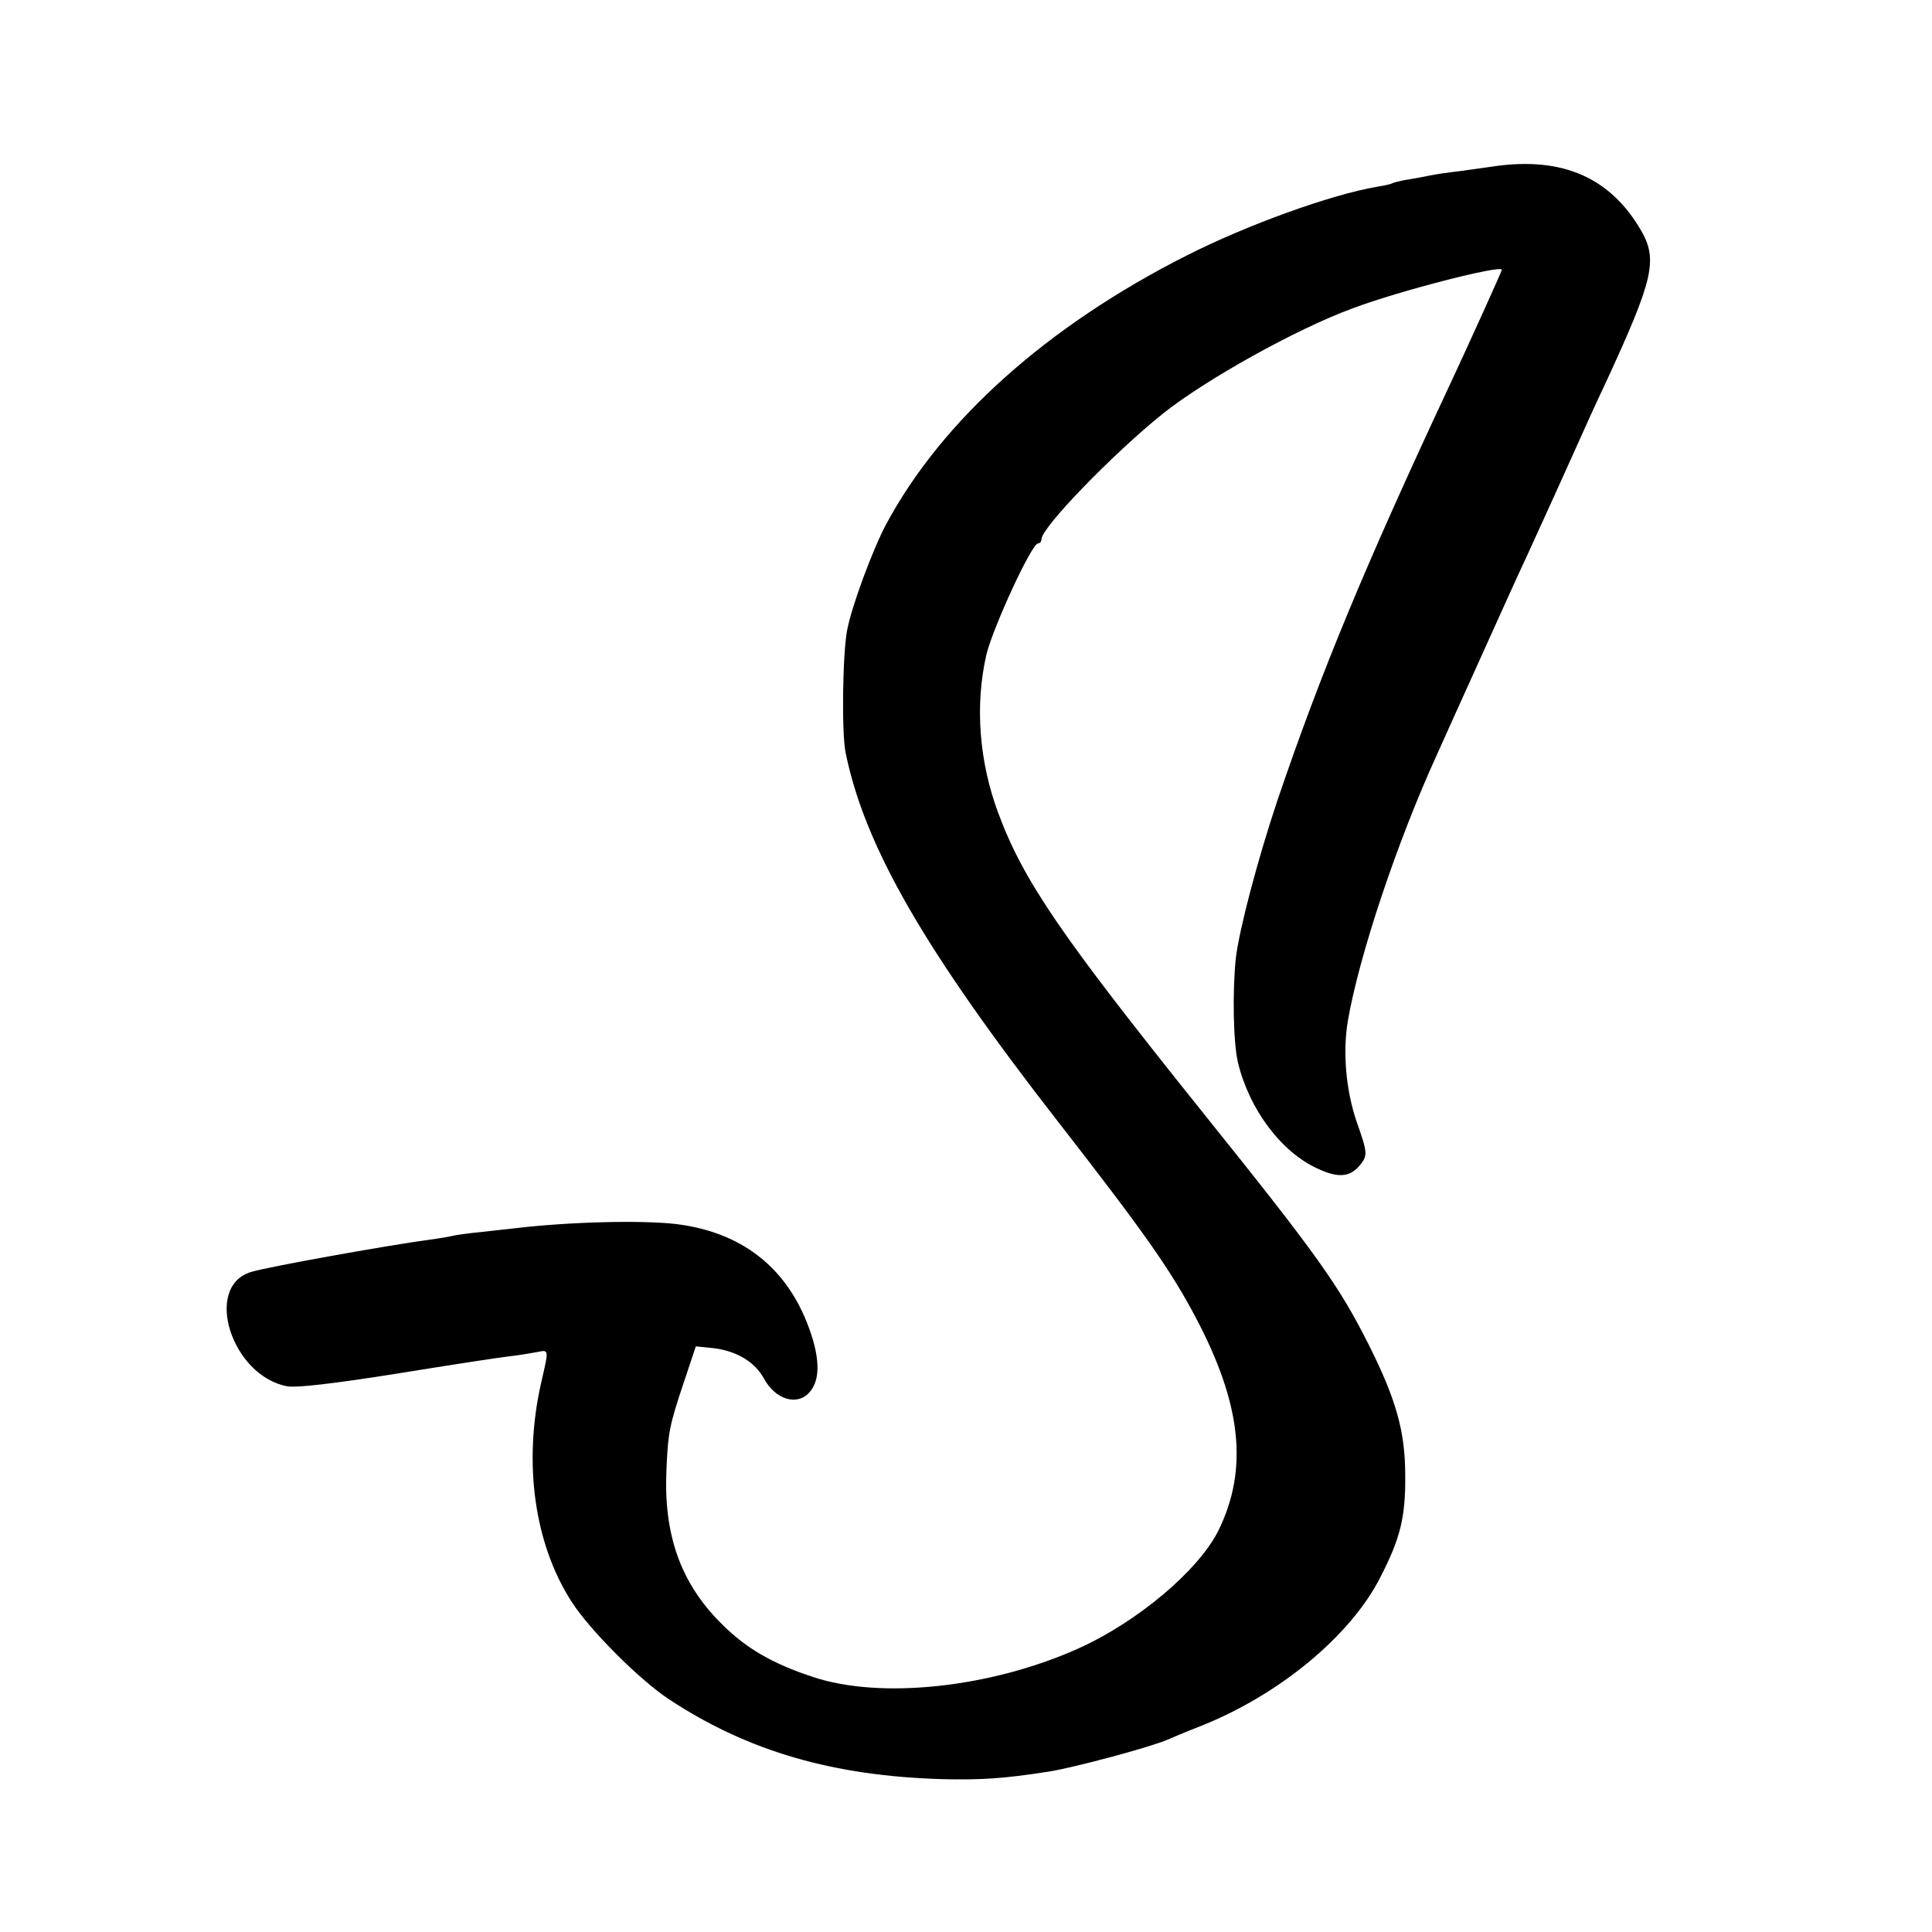
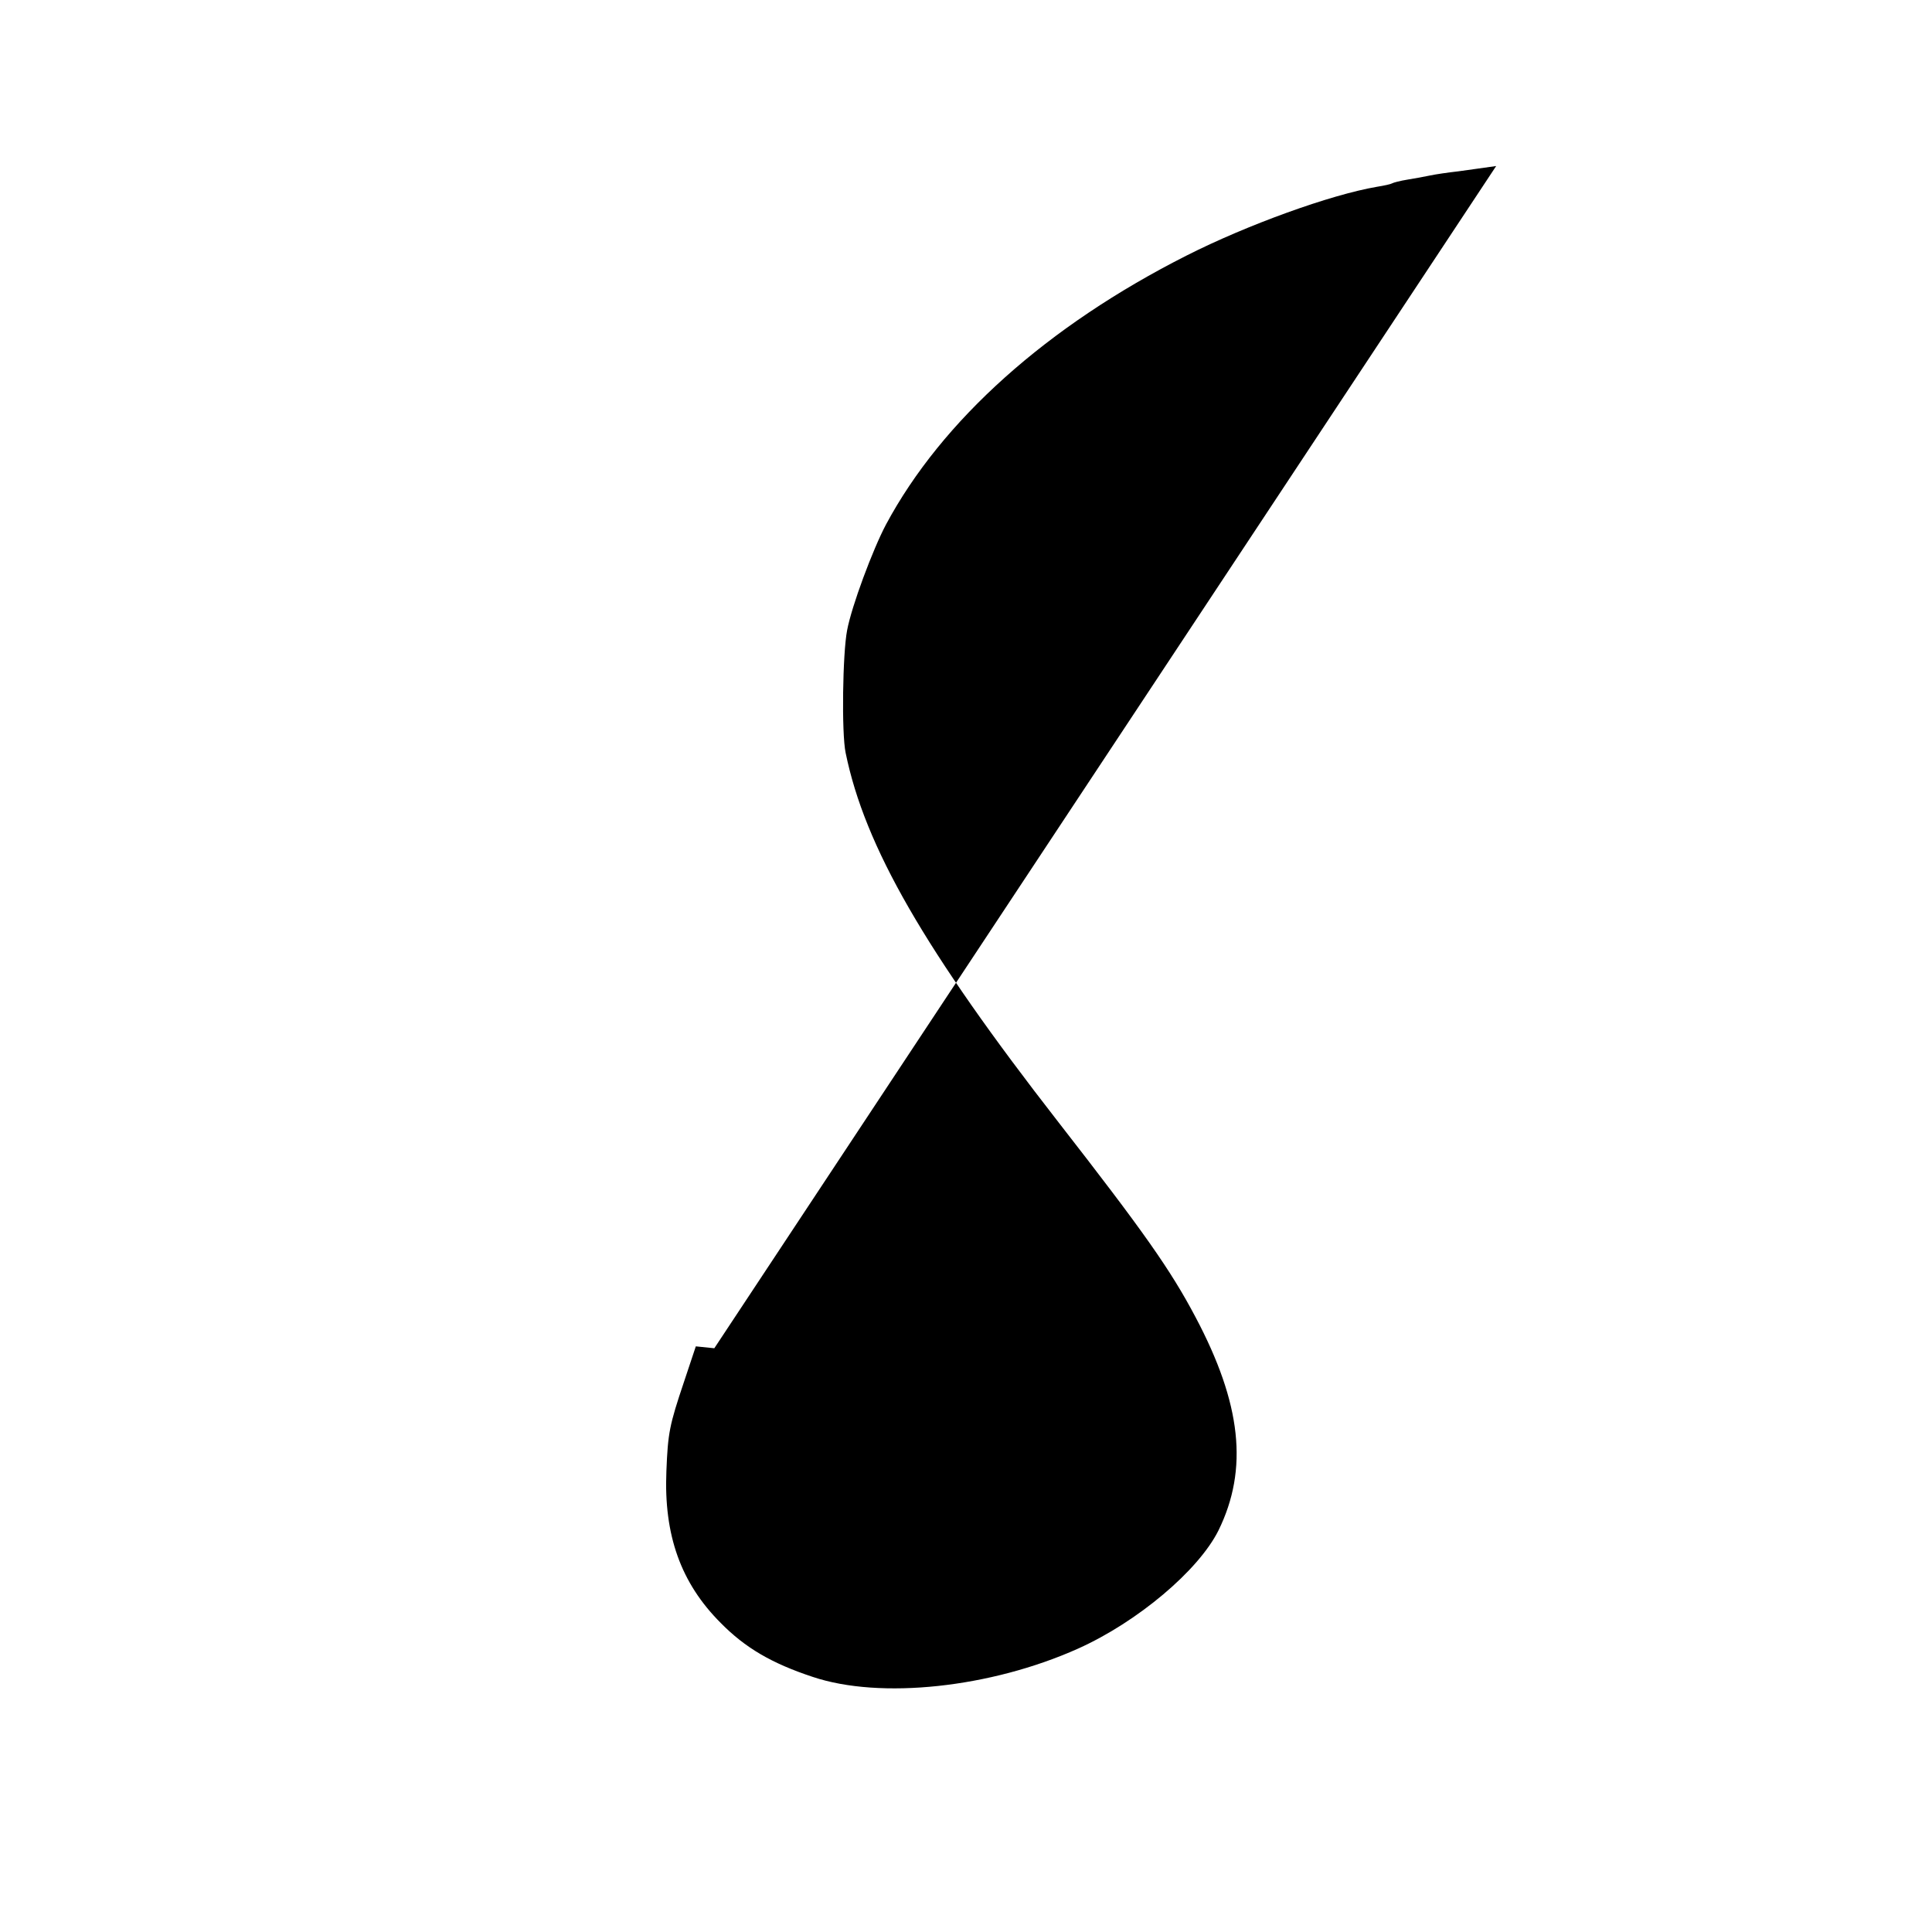
<svg xmlns="http://www.w3.org/2000/svg" version="1" width="682.667" height="682.667" viewBox="0 0 512 512">
-   <path d="M396.5 44c-2.7.4-7.2 1-10 1.4-2.7.3-6.1.8-7.5 1.1-1.4.3-4.1.8-6 1.1-1.9.3-3.8.8-4.1 1-.3.2-2.1.6-4 .9-12.3 2.1-34.4 10.1-50.4 18.2-37 18.7-64.9 43.7-79.7 71.3-3.5 6.6-9.1 21.6-10.3 28-1.2 6.1-1.5 27.3-.4 32.5 5.1 24.9 20.9 52.3 56.4 97.9 22.5 28.9 29.7 39.1 36.3 51.6 12.2 23 14.1 40.3 6.1 56.6-5.3 10.6-21.4 24.2-37.2 31.3-23.2 10.4-52.4 13.5-70.3 7.5-10.9-3.6-17.9-7.7-24.4-14.3-10.6-10.6-15.1-23.3-14.4-40.2.4-10.2.8-12.2 4.7-23.8l3.1-9.3 4.9.5c6.1.8 10.8 3.7 13.2 8.1 3 5.5 8.7 7.2 11.9 3.7 2.6-2.8 2.9-7.4 1.1-13.8-5.3-18-17.7-28.6-36.2-30.9-9.3-1.1-28.6-.6-42.8 1.1-1.6.2-5.7.6-9 1-3.3.3-6.7.8-7.5 1-.8.2-3.5.7-6 1-11.7 1.6-43.5 7.3-47.5 8.6-12.7 3.9-5.1 27.6 9.7 30.3 2.4.4 12.1-.7 28.5-3.3 13.6-2.2 27.1-4.3 29.8-4.6 2.8-.3 6.3-.9 7.9-1.2 3.1-.6 3.1-.9 1 8.2-4.8 21.2-1.8 42.7 8.1 58 4.8 7.5 18.1 20.8 25.9 25.9 20.8 13.7 43.5 20.3 72.6 21.1 10.2.2 15.6-.1 27.9-2 6.9-1.1 27-6.5 31.6-8.5 1.1-.5 4.9-2.1 8.5-3.5 20.8-8.2 39.9-23.9 47.8-39.5 5.3-10.3 6.7-15.9 6.6-27 0-11.6-2.4-20.1-9.6-34.5-8-15.9-13.7-23.9-44.3-62-37.1-46.3-47.2-60.9-53.9-78.9-5.1-13.6-6.3-28.6-3.2-42.1 1.7-7.1 12-29.5 13.7-29.5.5 0 .9-.5.9-1.1 0-3.1 19-22.7 32.2-33.3 11.3-9 35.3-22.4 50.3-27.9 12.2-4.6 39.5-11.6 39.5-10.2 0 .4-9.3 20.9-13.8 30.5-22.6 48.3-34.2 76.3-45.8 110.5-5.1 15.3-10 33.8-10.9 41.5-.9 8.6-.7 22.4.6 27.7 3 12.3 11.4 23.6 21.1 28 5.3 2.5 8.5 2.3 11.1-.8 2.2-2.7 2.2-3.2-.9-12-2.7-8.1-3.6-18.1-2.2-26.4 3-17.3 13-47.3 23.6-70.5 1.1-2.5 6.3-14 11.5-25.5 5.2-11.6 10.8-23.9 12.5-27.5 6.5-14.2 8.6-18.9 12.7-28 2.3-5.2 5.9-13.1 8-17.5 12.8-27.7 13.9-32.7 9.3-40.6-8.1-13.8-20.6-19.3-38.3-16.9z" />
+   <path d="M396.5 44c-2.7.4-7.2 1-10 1.4-2.7.3-6.1.8-7.5 1.1-1.4.3-4.1.8-6 1.1-1.9.3-3.8.8-4.1 1-.3.2-2.1.6-4 .9-12.3 2.1-34.4 10.1-50.4 18.2-37 18.7-64.9 43.7-79.7 71.3-3.5 6.6-9.1 21.6-10.3 28-1.2 6.1-1.5 27.3-.4 32.5 5.1 24.9 20.9 52.3 56.4 97.9 22.5 28.9 29.7 39.1 36.3 51.6 12.2 23 14.1 40.3 6.1 56.6-5.3 10.6-21.4 24.2-37.2 31.3-23.2 10.4-52.4 13.5-70.3 7.5-10.9-3.6-17.9-7.7-24.4-14.3-10.6-10.6-15.1-23.3-14.4-40.2.4-10.2.8-12.2 4.7-23.8l3.1-9.3 4.9.5z" />
</svg>